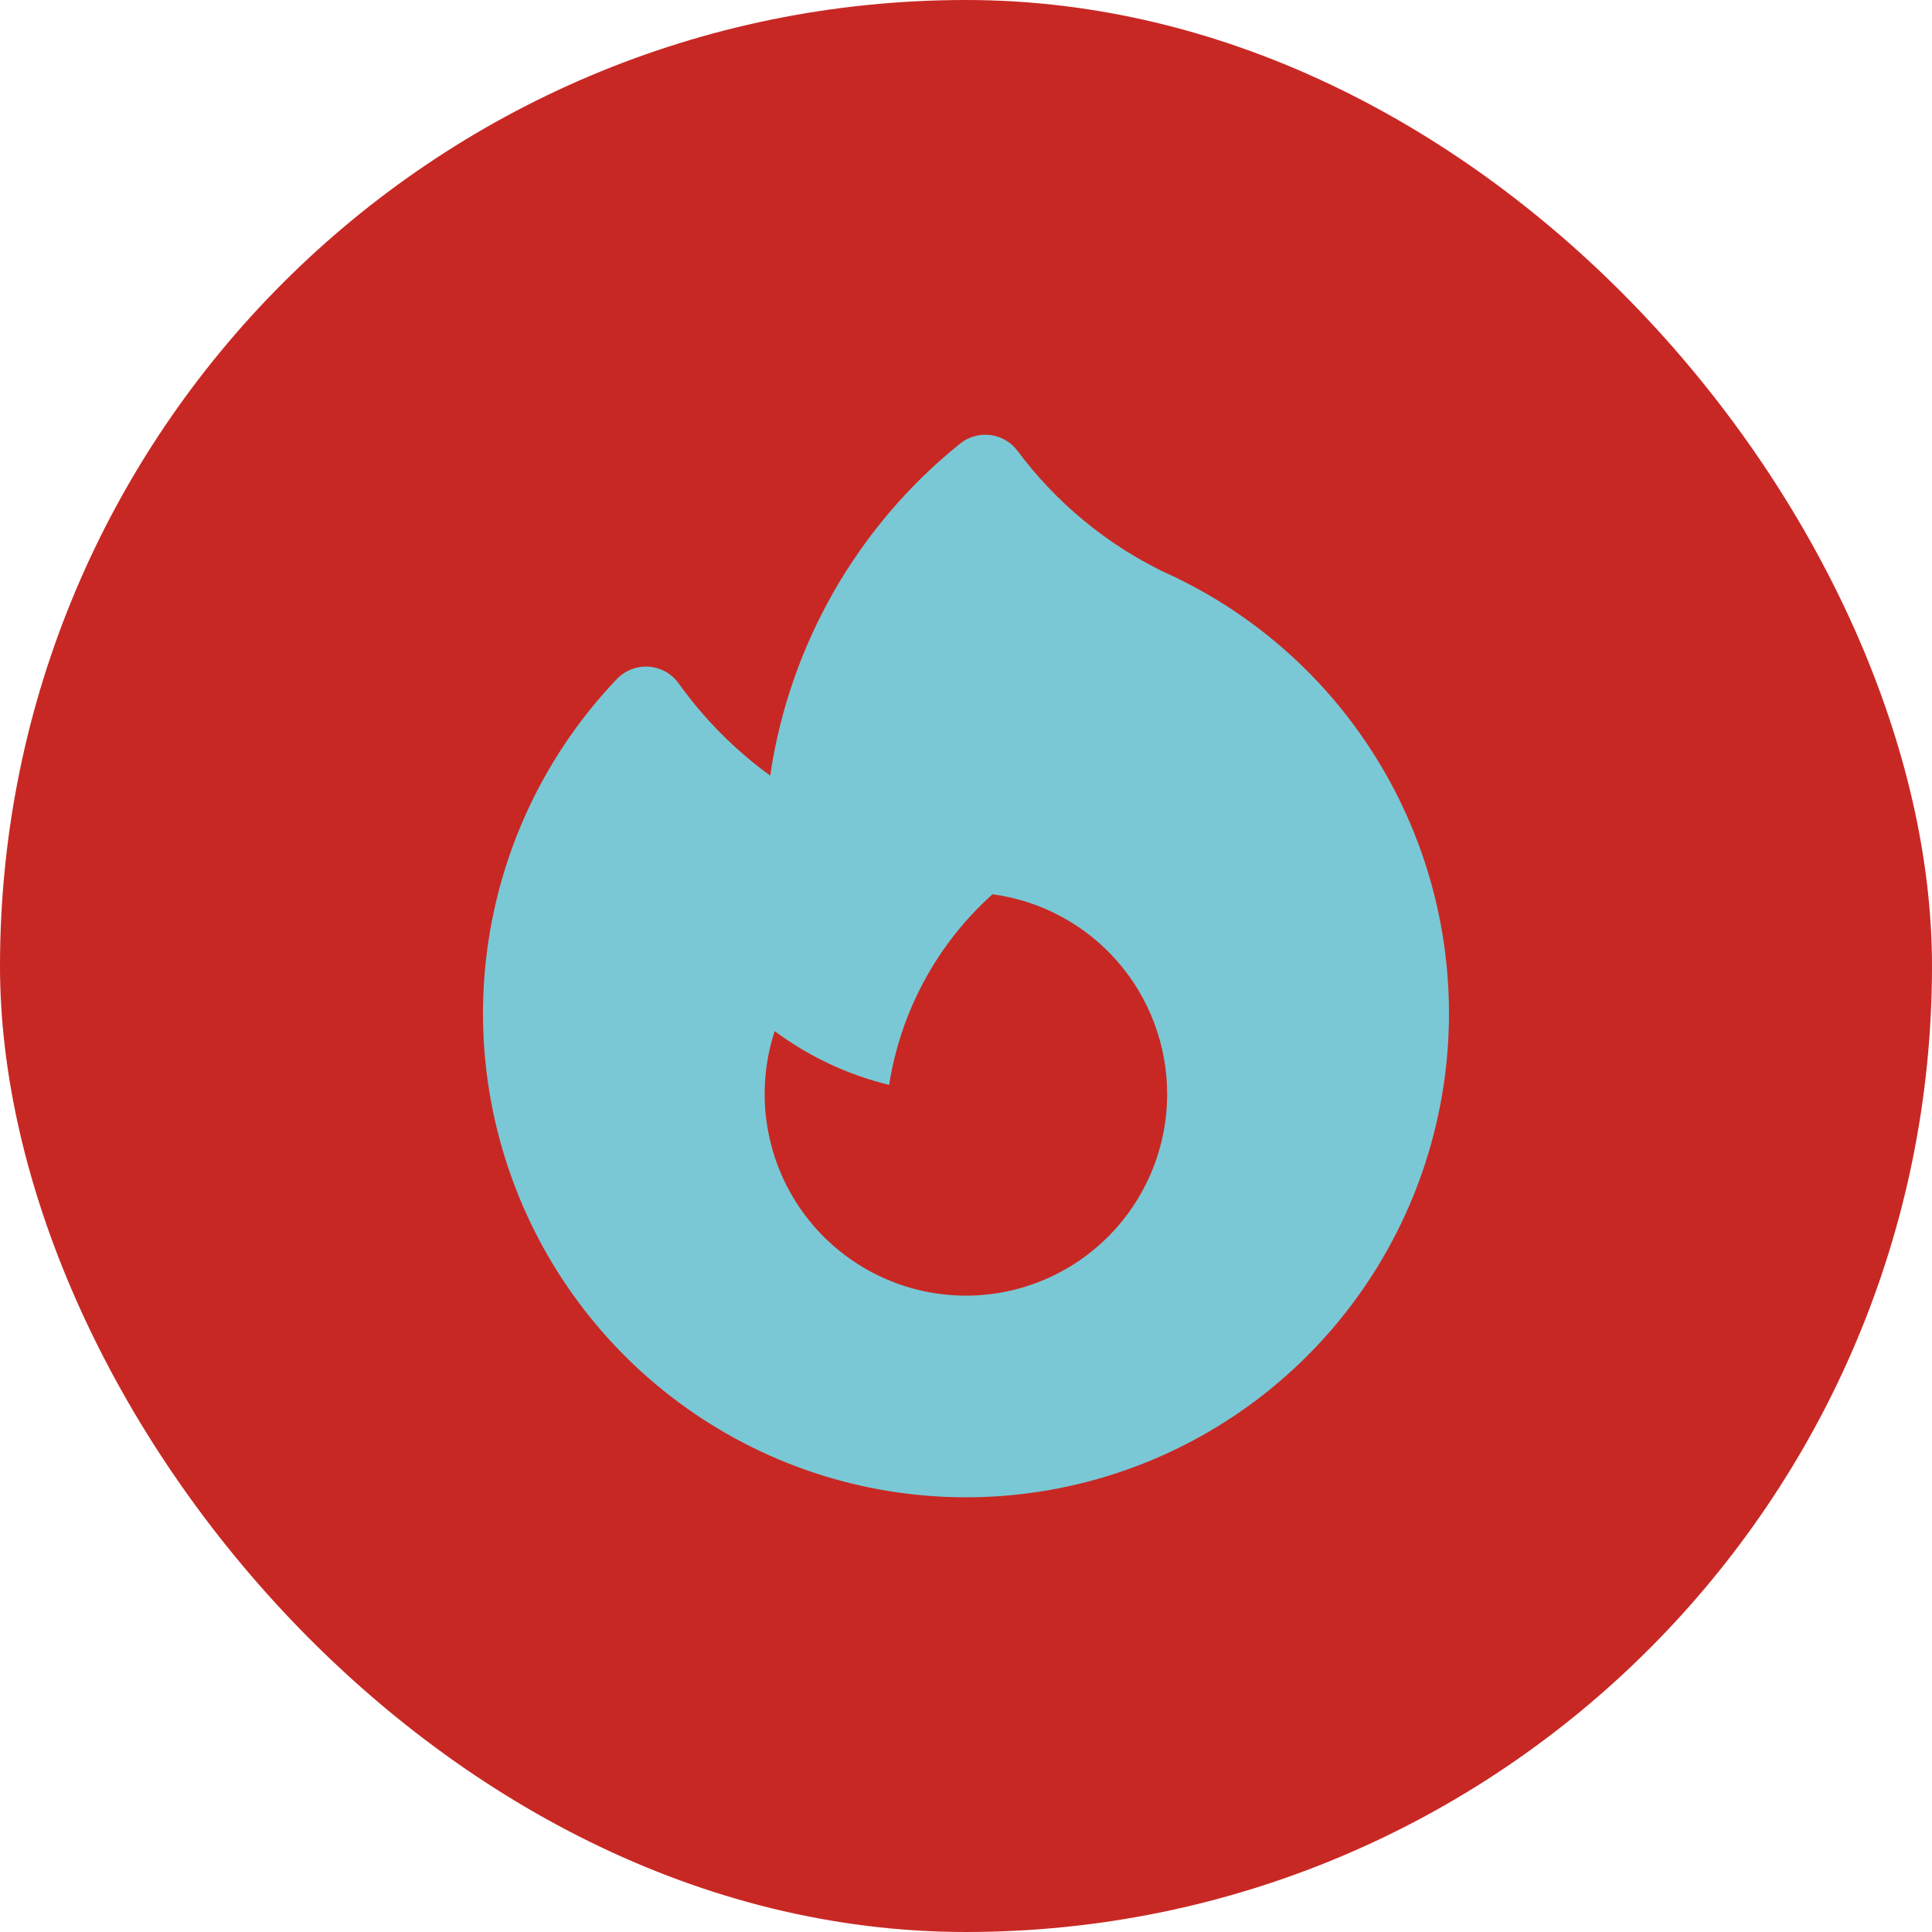
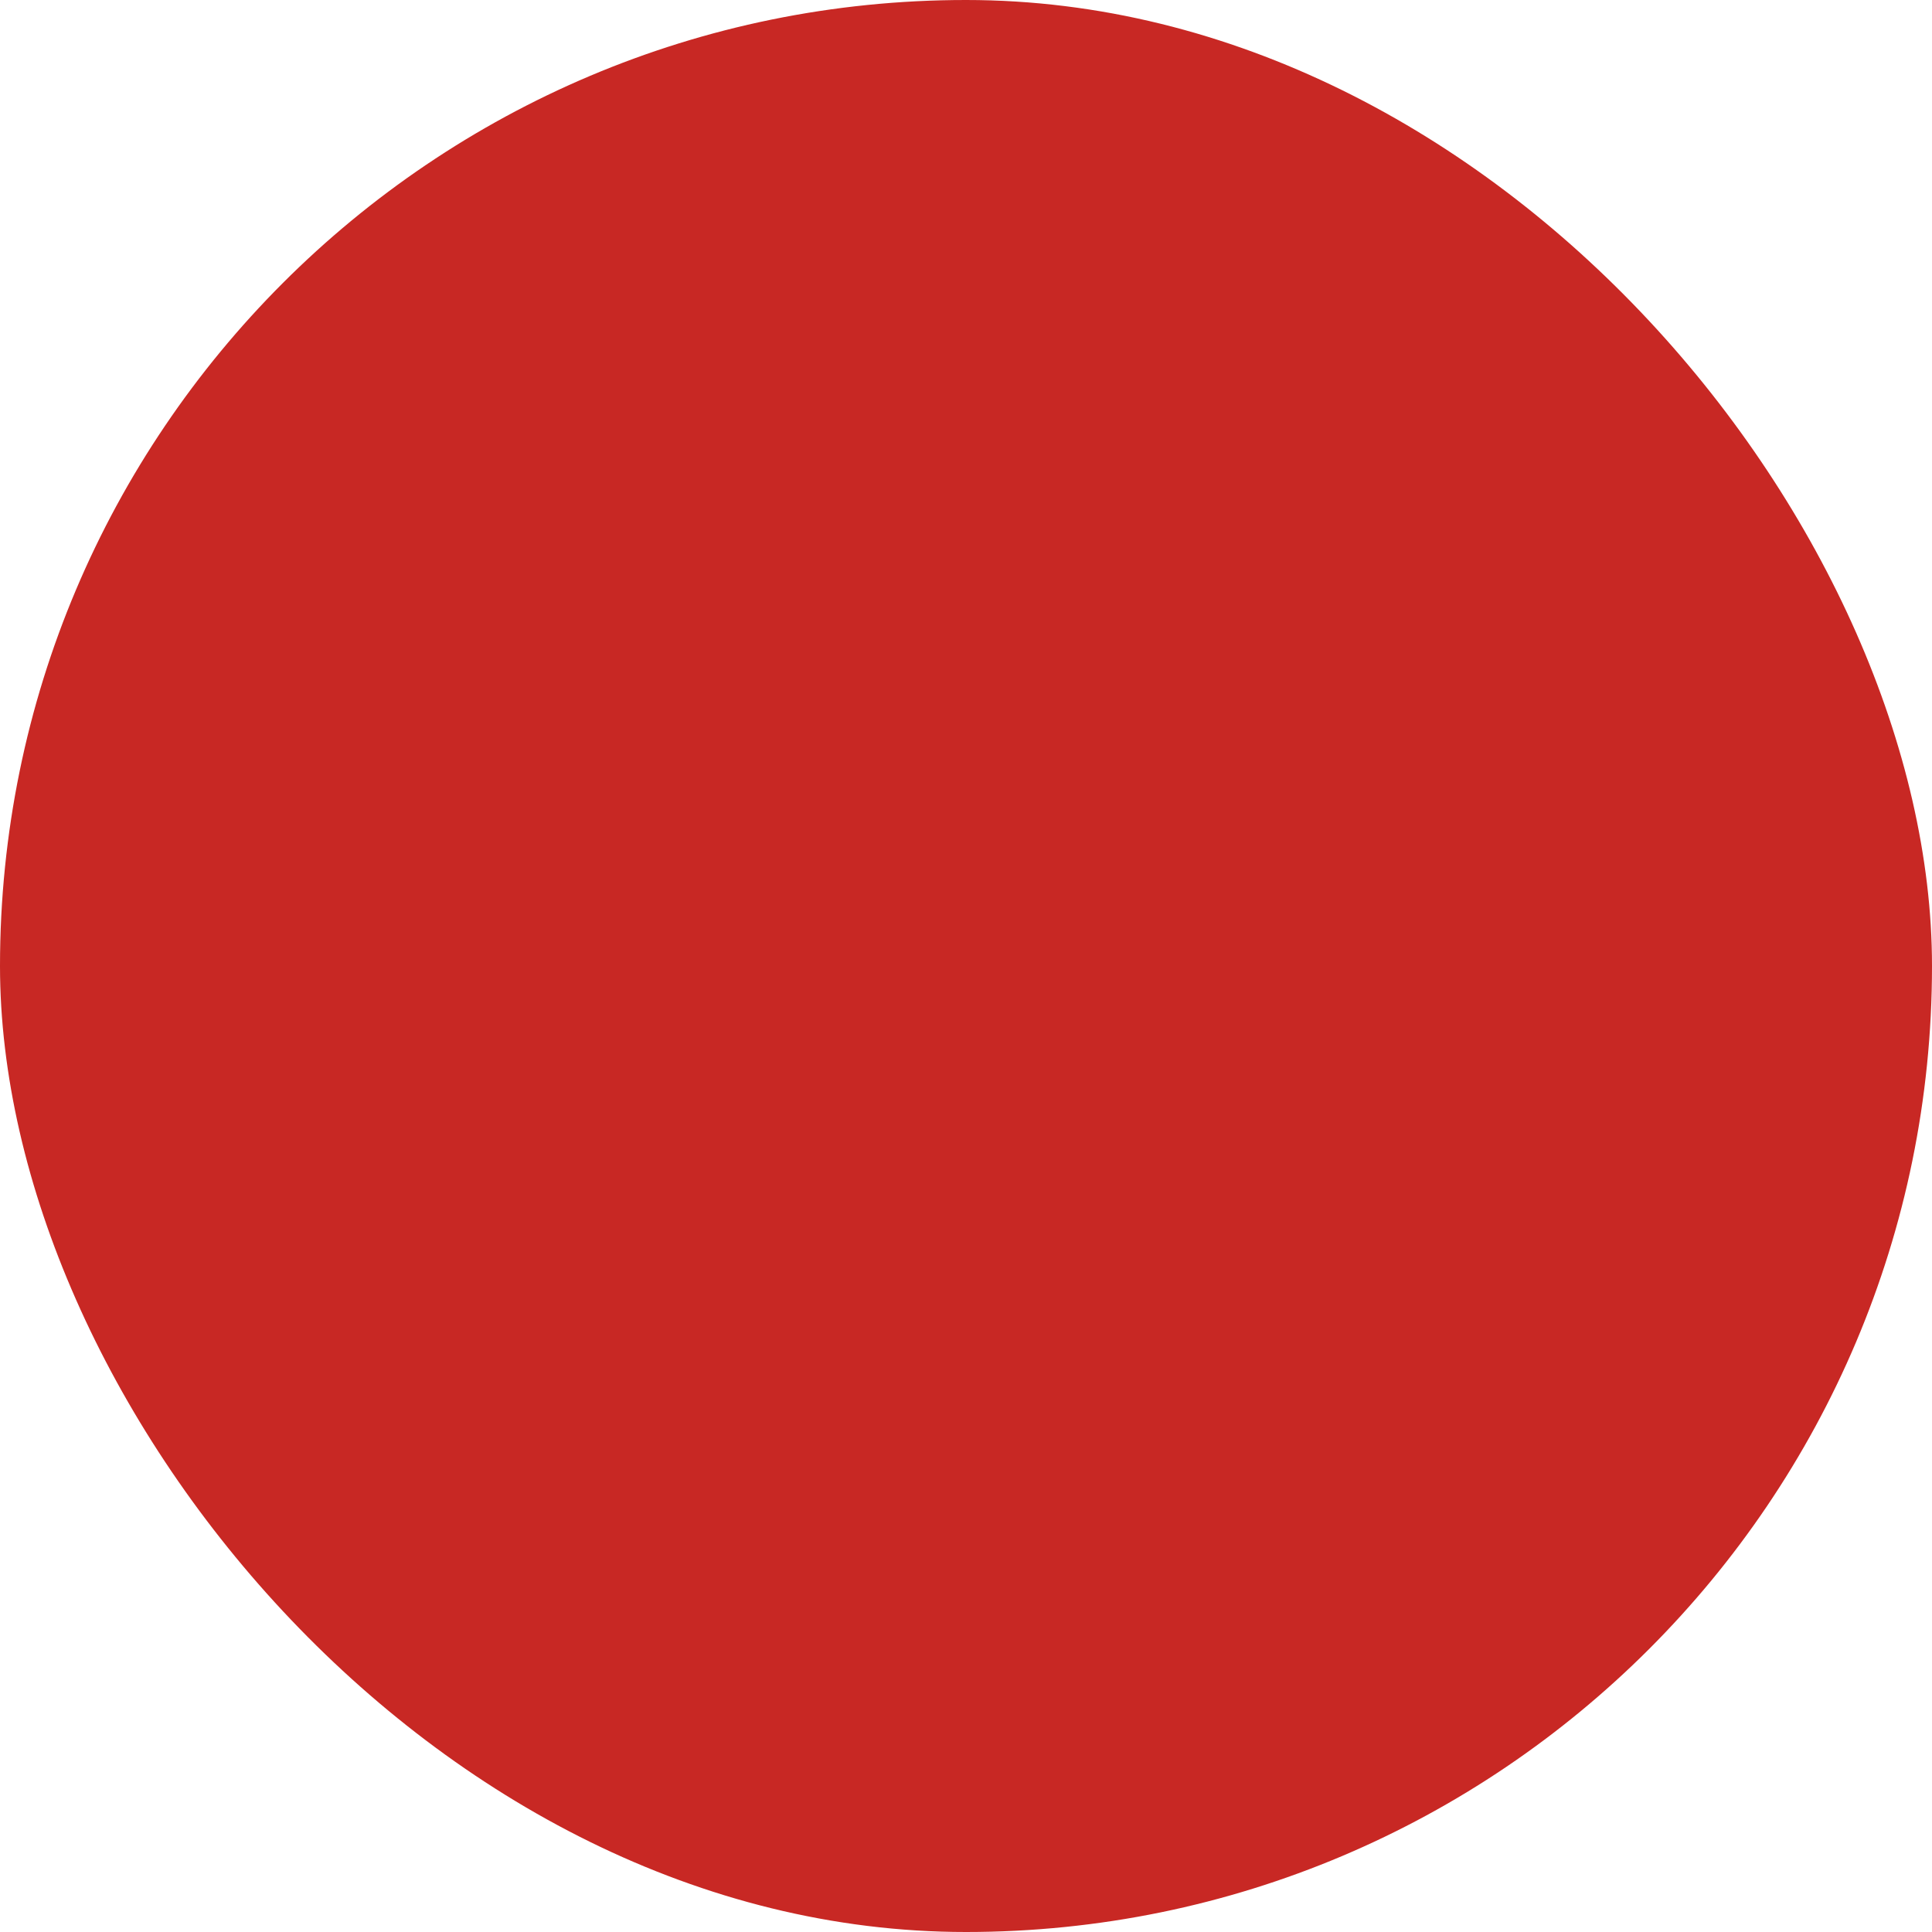
<svg xmlns="http://www.w3.org/2000/svg" width="40" height="40" viewBox="0 0 40 40" fill="none">
  <rect width="40" height="40" rx="20" fill="#C82824" />
-   <path fill-rule="evenodd" clip-rule="evenodd" d="M21.068 9.336C21.001 9.246 20.917 9.17 20.82 9.114C20.723 9.057 20.616 9.021 20.505 9.007C20.394 8.993 20.281 9.001 20.174 9.031C20.066 9.062 19.965 9.114 19.878 9.184C17.749 10.897 16.344 13.352 15.946 16.059C15.217 15.528 14.577 14.884 14.052 14.15C13.98 14.05 13.888 13.967 13.781 13.907C13.674 13.847 13.555 13.812 13.433 13.803C13.311 13.794 13.188 13.813 13.074 13.857C12.959 13.901 12.856 13.97 12.771 14.059C11.304 15.597 10.363 17.563 10.086 19.672C9.808 21.781 10.208 23.924 11.227 25.791C12.247 27.657 13.833 29.15 15.756 30.053C17.678 30.956 19.838 31.222 21.922 30.813C24.006 30.404 25.906 29.341 27.347 27.778C28.788 26.215 29.694 24.233 29.935 22.119C30.176 20.005 29.74 17.869 28.688 16.021C27.637 14.173 26.025 12.707 24.087 11.838C22.896 11.258 21.86 10.399 21.068 9.336ZM24.165 22.654C24.164 23.257 24.033 23.854 23.78 24.402C23.527 24.95 23.159 25.437 22.7 25.828C22.241 26.22 21.703 26.507 21.123 26.67C20.543 26.833 19.934 26.868 19.339 26.772C18.744 26.677 18.176 26.453 17.676 26.116C17.175 25.78 16.754 25.339 16.44 24.823C16.127 24.308 15.928 23.73 15.859 23.13C15.79 22.53 15.851 21.922 16.039 21.349C16.737 21.866 17.539 22.25 18.409 22.462C18.646 20.938 19.402 19.544 20.548 18.515C21.549 18.648 22.468 19.142 23.133 19.903C23.798 20.664 24.165 21.642 24.165 22.654Z" fill="#7AC8D5" />
</svg>